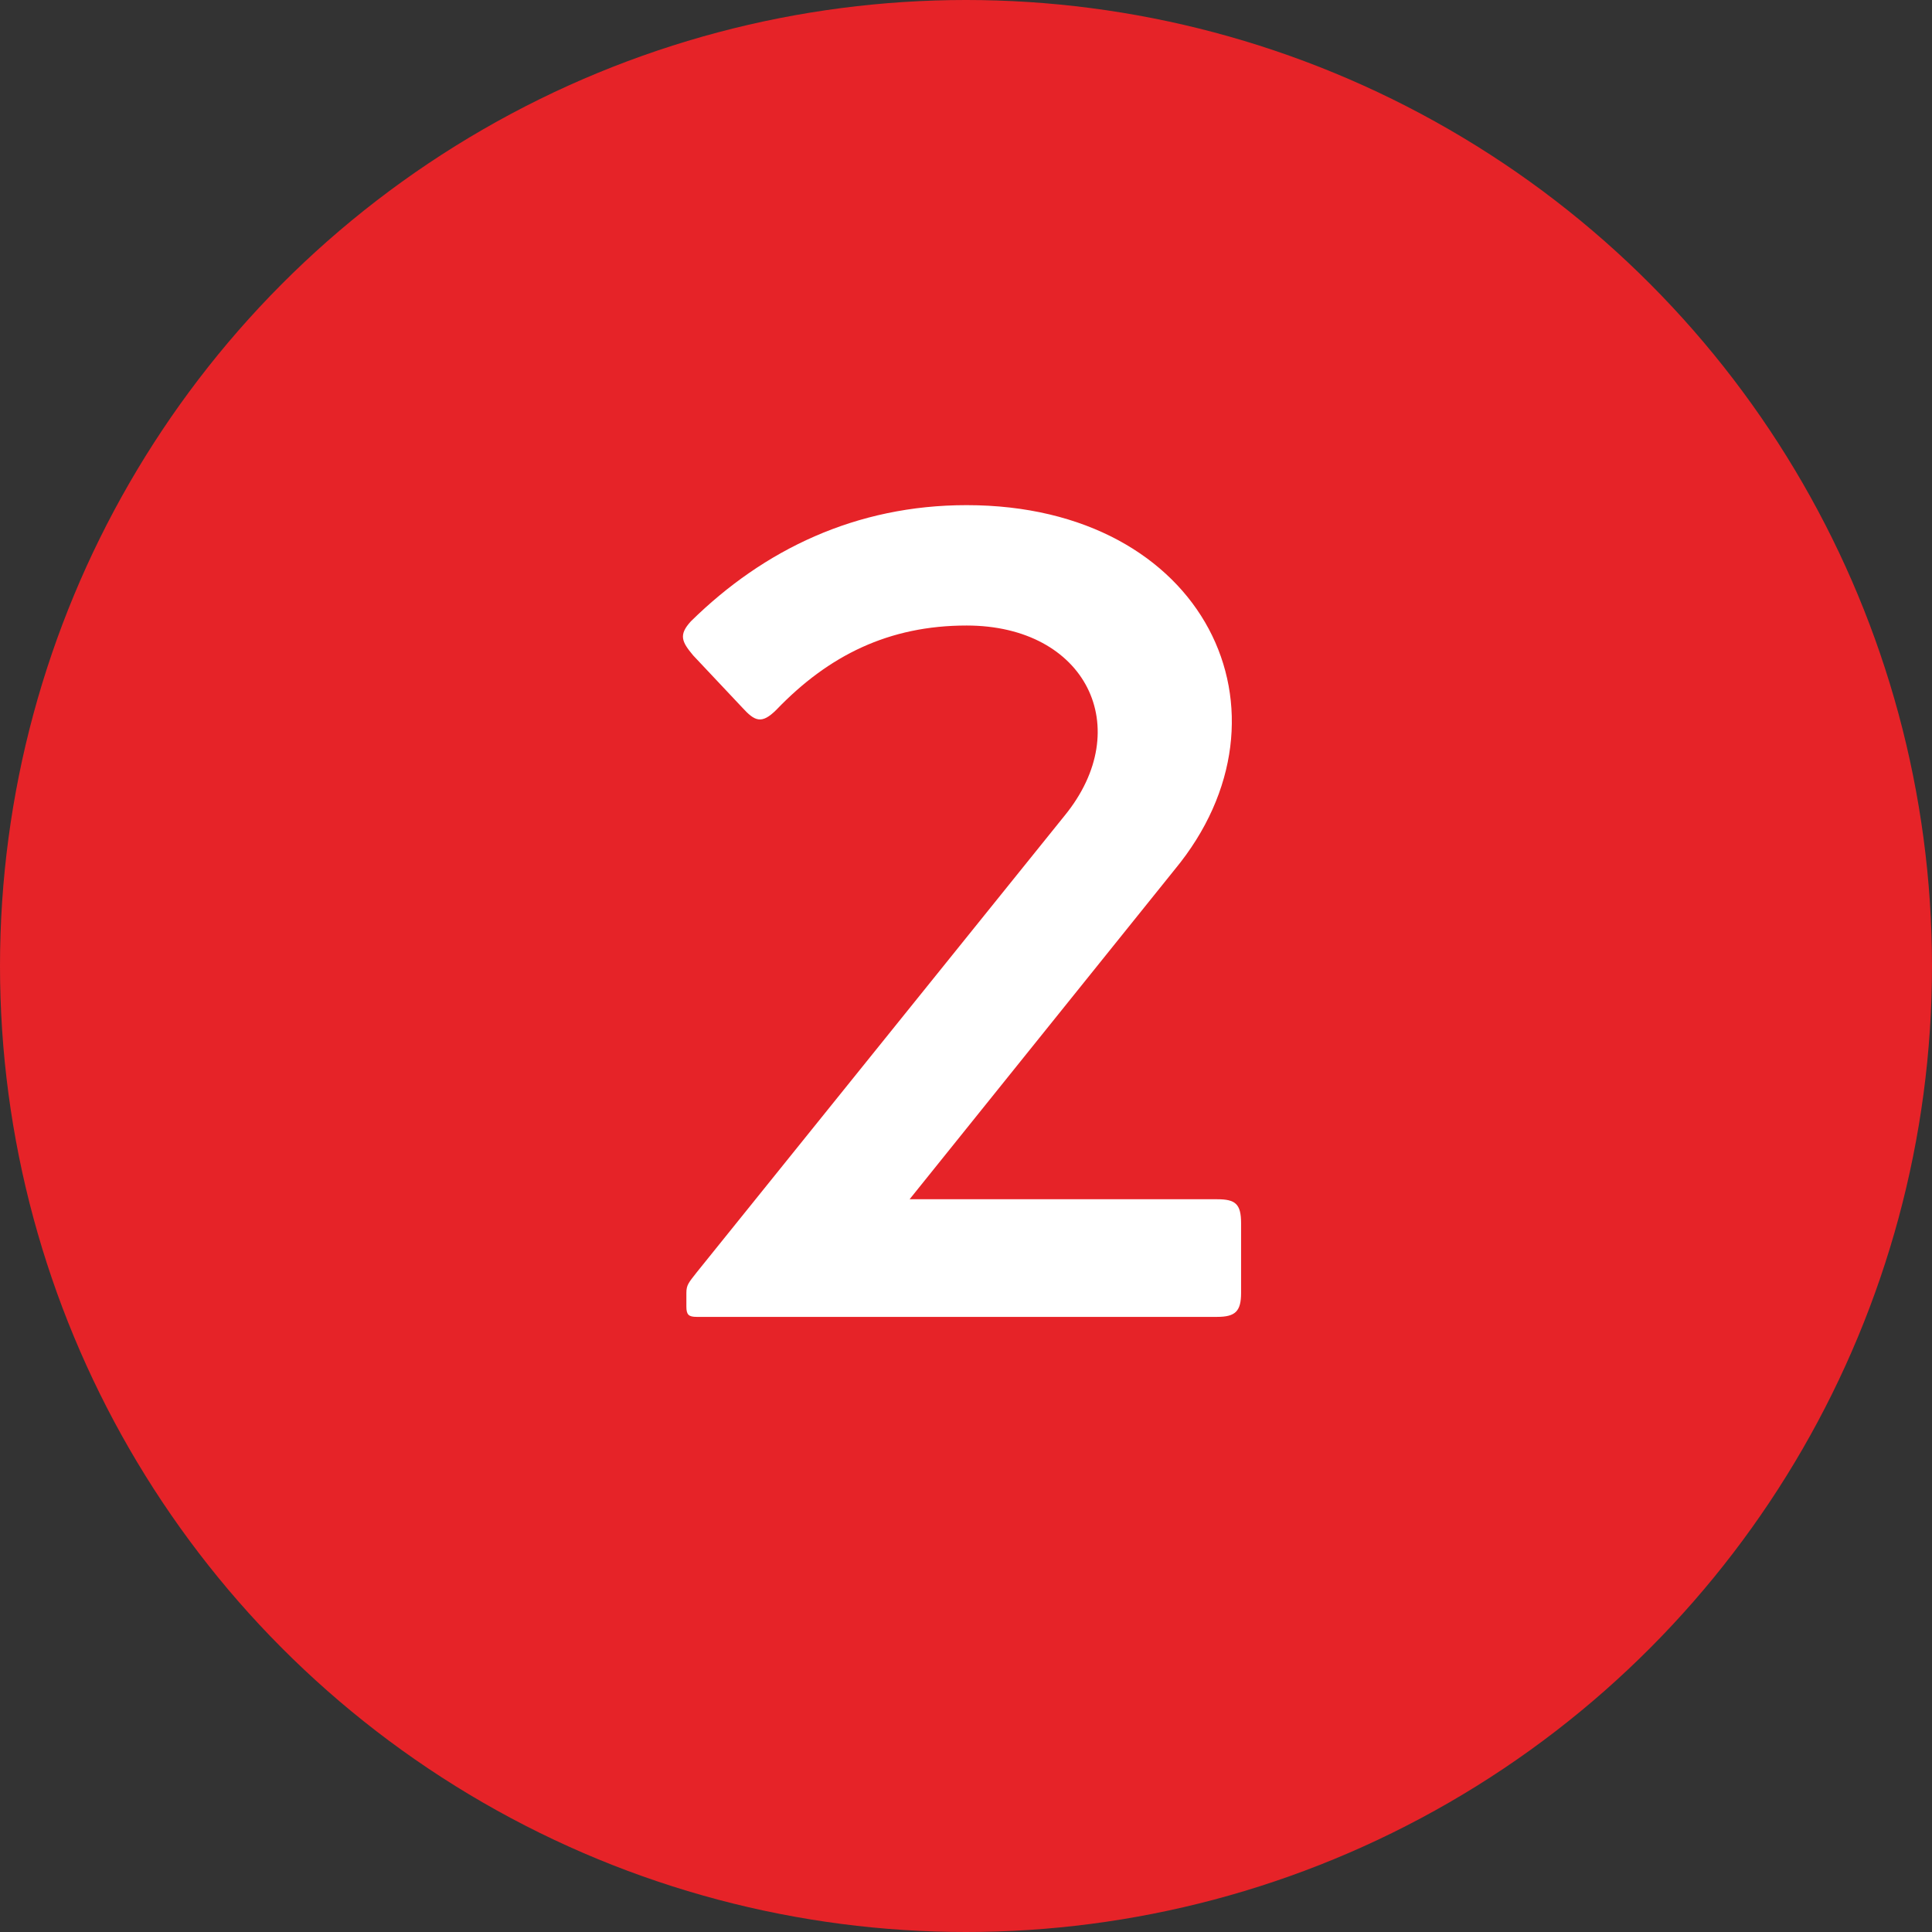
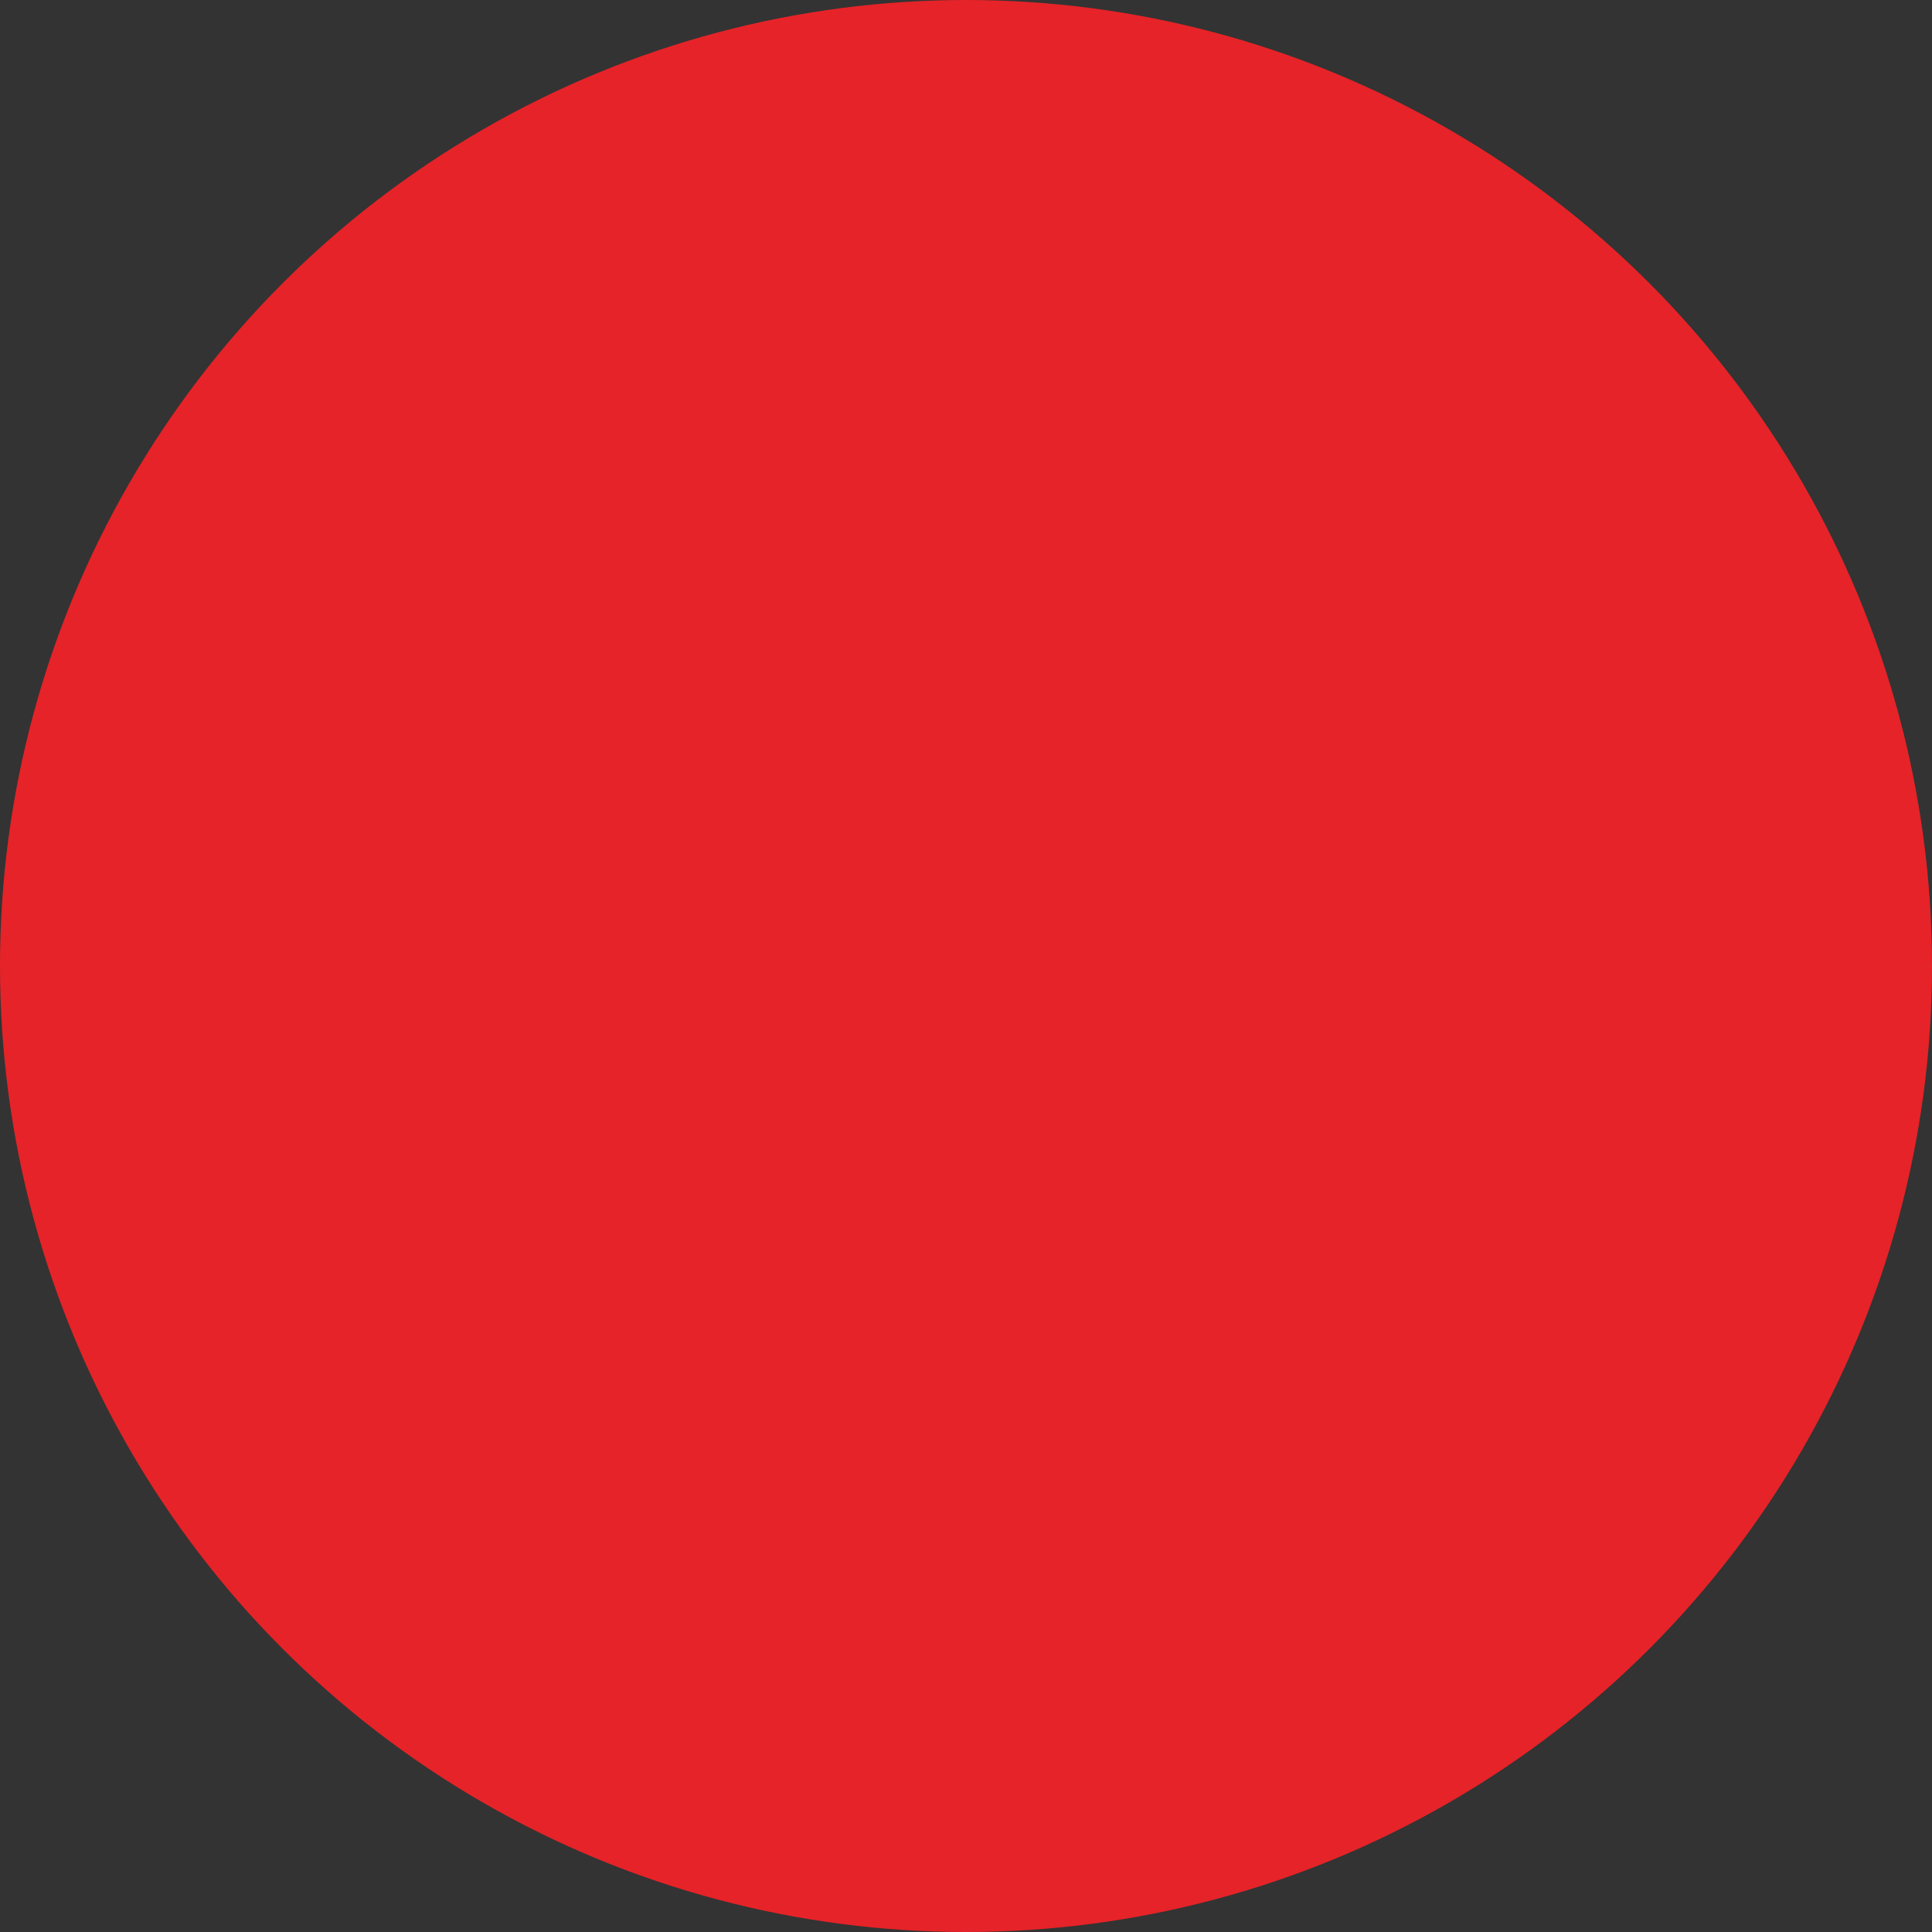
<svg xmlns="http://www.w3.org/2000/svg" id="Layer_1" data-name="Layer 1" viewBox="0 0 260 260">
  <rect x="0" y="0" width="260" height="260" fill="#333333" stroke="none" />
  <defs>
    <style>.cls-1{fill:#e62328;}.cls-2{isolation:isolate;}.cls-3{fill:#fff;}</style>
  </defs>
  <circle id="Ellipse_31" data-name="Ellipse 31" class="cls-1" cx="130" cy="130" r="130" />
  <g id="_1" data-name=" 1" class="cls-2">
    <g class="cls-2">
-       <path class="cls-3" d="M122.41,161.39H163.8c2.45,0,3.22.62,3.22,3.22V174c0,2.46-.77,3.22-3.22,3.22H93.75c-1.08,0-1.38-.3-1.38-1.38V174c0-1.07.3-1.38,1.38-2.76l49.51-61.46c9.66-11.81,2.91-25.6-13.18-25.6-10.43,0-18.55,4-25.6,11.34-2,2-2.92,1.53-4.6-.31l-6.59-7c-1.54-1.84-2-2.76-.31-4.6,9.81-9.65,22.23-15.63,37.1-15.63,32.19,0,45.37,28.05,28,49.05Z" />
-     </g>
+       </g>
  </g>
</svg>